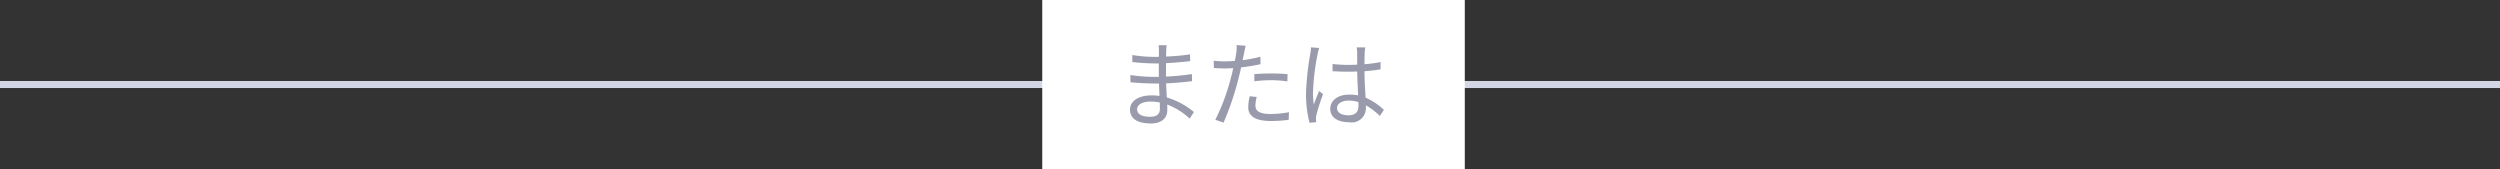
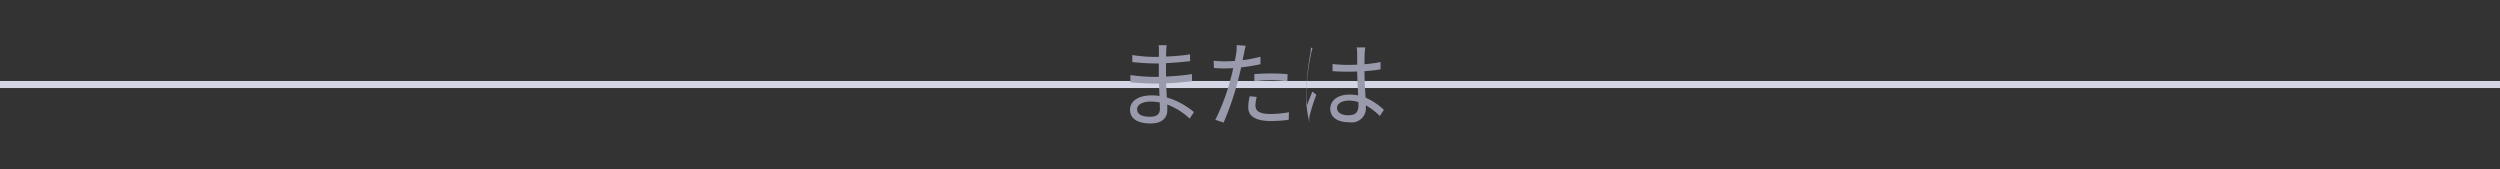
<svg xmlns="http://www.w3.org/2000/svg" width="355" height="24" viewBox="0 0 355 24">
  <rect x="0" y="0" width="355" height="24" fill="#333333" stroke="none" />
  <g id="グループ_10700" data-name="グループ 10700" transform="translate(-10 -2024)">
    <path id="パス_10240" data-name="パス 10240" d="M4750,1991.5H4395v-1h355Z" transform="translate(-4385 45)" fill="#d2d6e5" />
-     <rect id="長方形_8576" data-name="長方形 8576" width="60" height="24" transform="translate(158 2024)" fill="#fff" />
-     <path id="パス_10844" data-name="パス 10844" d="M6.706-1.554c0,.91-.644,1.134-1.4,1.134C3.99-.42,3.472-.868,3.472-1.484S4.144-2.576,5.4-2.576a6.482,6.482,0,0,1,1.288.126C6.692-2.086,6.706-1.778,6.706-1.554Zm4.83.462a10.942,10.942,0,0,0-3.85-2.072c-.028-.63-.07-1.316-.1-2,1.26-.056,2.436-.154,3.682-.308l-.014-1.008a34.2,34.2,0,0,1-3.682.35v-1.9C8.82-8.092,9.954-8.2,11-8.316l-.014-.966a28.176,28.176,0,0,1-3.4.308c0-.308,0-.574.014-.728a6.409,6.409,0,0,1,.07-.882H6.538c.014.182.028.574.028.784v.868a20.111,20.111,0,0,1-3.78-.252v.994a30.707,30.707,0,0,0,3.766.2v1.9A24.281,24.281,0,0,1,2.52-6.342V-5.32a39.391,39.391,0,0,0,4.06.182c.014.546.042,1.176.07,1.764a7.085,7.085,0,0,0-1.106-.084c-1.918,0-3.08.826-3.08,2.03,0,1.274,1.05,1.96,2.954,1.96C7.154.532,7.756-.42,7.756-1.33c0-.2,0-.49-.014-.826a9.674,9.674,0,0,1,3.192,2ZM20.118-5.46a20.556,20.556,0,0,1,2.45-.154,18.249,18.249,0,0,1,2.24.168l.028-1.022c-.714-.07-1.526-.1-2.3-.1-.854,0-1.722.028-2.422.1Zm.868-3.486a18.849,18.849,0,0,1-2.534.49l.2-.98c.056-.266.154-.756.238-1.064L17.6-10.6a6,6,0,0,1-.042,1.092c-.042.266-.112.686-.21,1.162-.5.028-.966.056-1.414.056a13.712,13.712,0,0,1-1.6-.084l.042,1.036c.476.028.952.056,1.54.056.378,0,.784-.014,1.2-.042-.1.476-.21.966-.336,1.4A29.656,29.656,0,0,1,14.574.014L15.75.406A40.54,40.54,0,0,0,17.822-5.67c.14-.56.294-1.176.42-1.764a24.917,24.917,0,0,0,2.744-.448ZM19.46-3.332a7.009,7.009,0,0,0-.21,1.568c0,1.3,1.106,1.946,3.192,1.946A18.766,18.766,0,0,0,24.99.014l.042-1.078a15.448,15.448,0,0,1-2.576.252c-1.89,0-2.184-.6-2.184-1.232a5.03,5.03,0,0,1,.182-1.19Zm8.694-6.944a5.622,5.622,0,0,1-.1.938,40.025,40.025,0,0,0-.6,5.558,16.155,16.155,0,0,0,.5,4.214L28.91.35c-.014-.14-.042-.322-.042-.462a2.241,2.241,0,0,1,.07-.588,26.36,26.36,0,0,1,.938-2.926l-.56-.448c-.238.546-.546,1.33-.756,1.932a11.176,11.176,0,0,1-.112-1.806,32.532,32.532,0,0,1,.644-5.334,6.188,6.188,0,0,1,.238-.91ZM34.9-2.058c0,.882-.322,1.428-1.442,1.428-.952,0-1.6-.378-1.6-1.036,0-.616.686-1.05,1.68-1.05a4.286,4.286,0,0,1,1.344.21C34.9-2.338,34.9-2.184,34.9-2.058Zm3.612.658a9.086,9.086,0,0,0-2.6-1.736c-.056-1.106-.154-2.436-.154-3.752.784-.056,1.554-.14,2.282-.266V-8.19a18.715,18.715,0,0,1-2.282.308c0-.616.014-1.232.028-1.6a7.07,7.07,0,0,1,.084-.784H34.65a5.12,5.12,0,0,1,.07.8v1.652c-.42.014-.826.028-1.246.028A20.084,20.084,0,0,1,31.22-7.91v1.022c.784.042,1.484.07,2.226.07.434,0,.84-.014,1.274-.028.014,1.106.1,2.38.126,3.388a6.556,6.556,0,0,0-1.218-.112c-1.75,0-2.73.91-2.73,2.016,0,1.176.966,1.918,2.744,1.918a2.01,2.01,0,0,0,2.31-2.17v-.238A9.586,9.586,0,0,1,37.94-.532Z" transform="translate(168 2041)" fill="#9a9aad" />
+     <path id="パス_10844" data-name="パス 10844" d="M6.706-1.554c0,.91-.644,1.134-1.4,1.134C3.99-.42,3.472-.868,3.472-1.484S4.144-2.576,5.4-2.576a6.482,6.482,0,0,1,1.288.126C6.692-2.086,6.706-1.778,6.706-1.554Zm4.83.462a10.942,10.942,0,0,0-3.85-2.072c-.028-.63-.07-1.316-.1-2,1.26-.056,2.436-.154,3.682-.308l-.014-1.008a34.2,34.2,0,0,1-3.682.35v-1.9C8.82-8.092,9.954-8.2,11-8.316l-.014-.966a28.176,28.176,0,0,1-3.4.308c0-.308,0-.574.014-.728a6.409,6.409,0,0,1,.07-.882H6.538c.014.182.028.574.028.784v.868a20.111,20.111,0,0,1-3.78-.252v.994a30.707,30.707,0,0,0,3.766.2v1.9A24.281,24.281,0,0,1,2.52-6.342V-5.32a39.391,39.391,0,0,0,4.06.182c.014.546.042,1.176.07,1.764a7.085,7.085,0,0,0-1.106-.084c-1.918,0-3.08.826-3.08,2.03,0,1.274,1.05,1.96,2.954,1.96C7.154.532,7.756-.42,7.756-1.33c0-.2,0-.49-.014-.826a9.674,9.674,0,0,1,3.192,2ZM20.118-5.46a20.556,20.556,0,0,1,2.45-.154,18.249,18.249,0,0,1,2.24.168l.028-1.022c-.714-.07-1.526-.1-2.3-.1-.854,0-1.722.028-2.422.1Zm.868-3.486a18.849,18.849,0,0,1-2.534.49l.2-.98c.056-.266.154-.756.238-1.064L17.6-10.6a6,6,0,0,1-.042,1.092c-.042.266-.112.686-.21,1.162-.5.028-.966.056-1.414.056a13.712,13.712,0,0,1-1.6-.084l.042,1.036c.476.028.952.056,1.54.056.378,0,.784-.014,1.2-.042-.1.476-.21.966-.336,1.4A29.656,29.656,0,0,1,14.574.014L15.75.406A40.54,40.54,0,0,0,17.822-5.67c.14-.56.294-1.176.42-1.764a24.917,24.917,0,0,0,2.744-.448ZM19.46-3.332a7.009,7.009,0,0,0-.21,1.568c0,1.3,1.106,1.946,3.192,1.946A18.766,18.766,0,0,0,24.99.014l.042-1.078a15.448,15.448,0,0,1-2.576.252c-1.89,0-2.184-.6-2.184-1.232a5.03,5.03,0,0,1,.182-1.19Zm8.694-6.944a5.622,5.622,0,0,1-.1.938,40.025,40.025,0,0,0-.6,5.558,16.155,16.155,0,0,0,.5,4.214c-.014-.14-.042-.322-.042-.462a2.241,2.241,0,0,1,.07-.588,26.36,26.36,0,0,1,.938-2.926l-.56-.448c-.238.546-.546,1.33-.756,1.932a11.176,11.176,0,0,1-.112-1.806,32.532,32.532,0,0,1,.644-5.334,6.188,6.188,0,0,1,.238-.91ZM34.9-2.058c0,.882-.322,1.428-1.442,1.428-.952,0-1.6-.378-1.6-1.036,0-.616.686-1.05,1.68-1.05a4.286,4.286,0,0,1,1.344.21C34.9-2.338,34.9-2.184,34.9-2.058Zm3.612.658a9.086,9.086,0,0,0-2.6-1.736c-.056-1.106-.154-2.436-.154-3.752.784-.056,1.554-.14,2.282-.266V-8.19a18.715,18.715,0,0,1-2.282.308c0-.616.014-1.232.028-1.6a7.07,7.07,0,0,1,.084-.784H34.65a5.12,5.12,0,0,1,.07.8v1.652c-.42.014-.826.028-1.246.028A20.084,20.084,0,0,1,31.22-7.91v1.022c.784.042,1.484.07,2.226.07.434,0,.84-.014,1.274-.028.014,1.106.1,2.38.126,3.388a6.556,6.556,0,0,0-1.218-.112c-1.75,0-2.73.91-2.73,2.016,0,1.176.966,1.918,2.744,1.918a2.01,2.01,0,0,0,2.31-2.17v-.238A9.586,9.586,0,0,1,37.94-.532Z" transform="translate(168 2041)" fill="#9a9aad" />
  </g>
</svg>